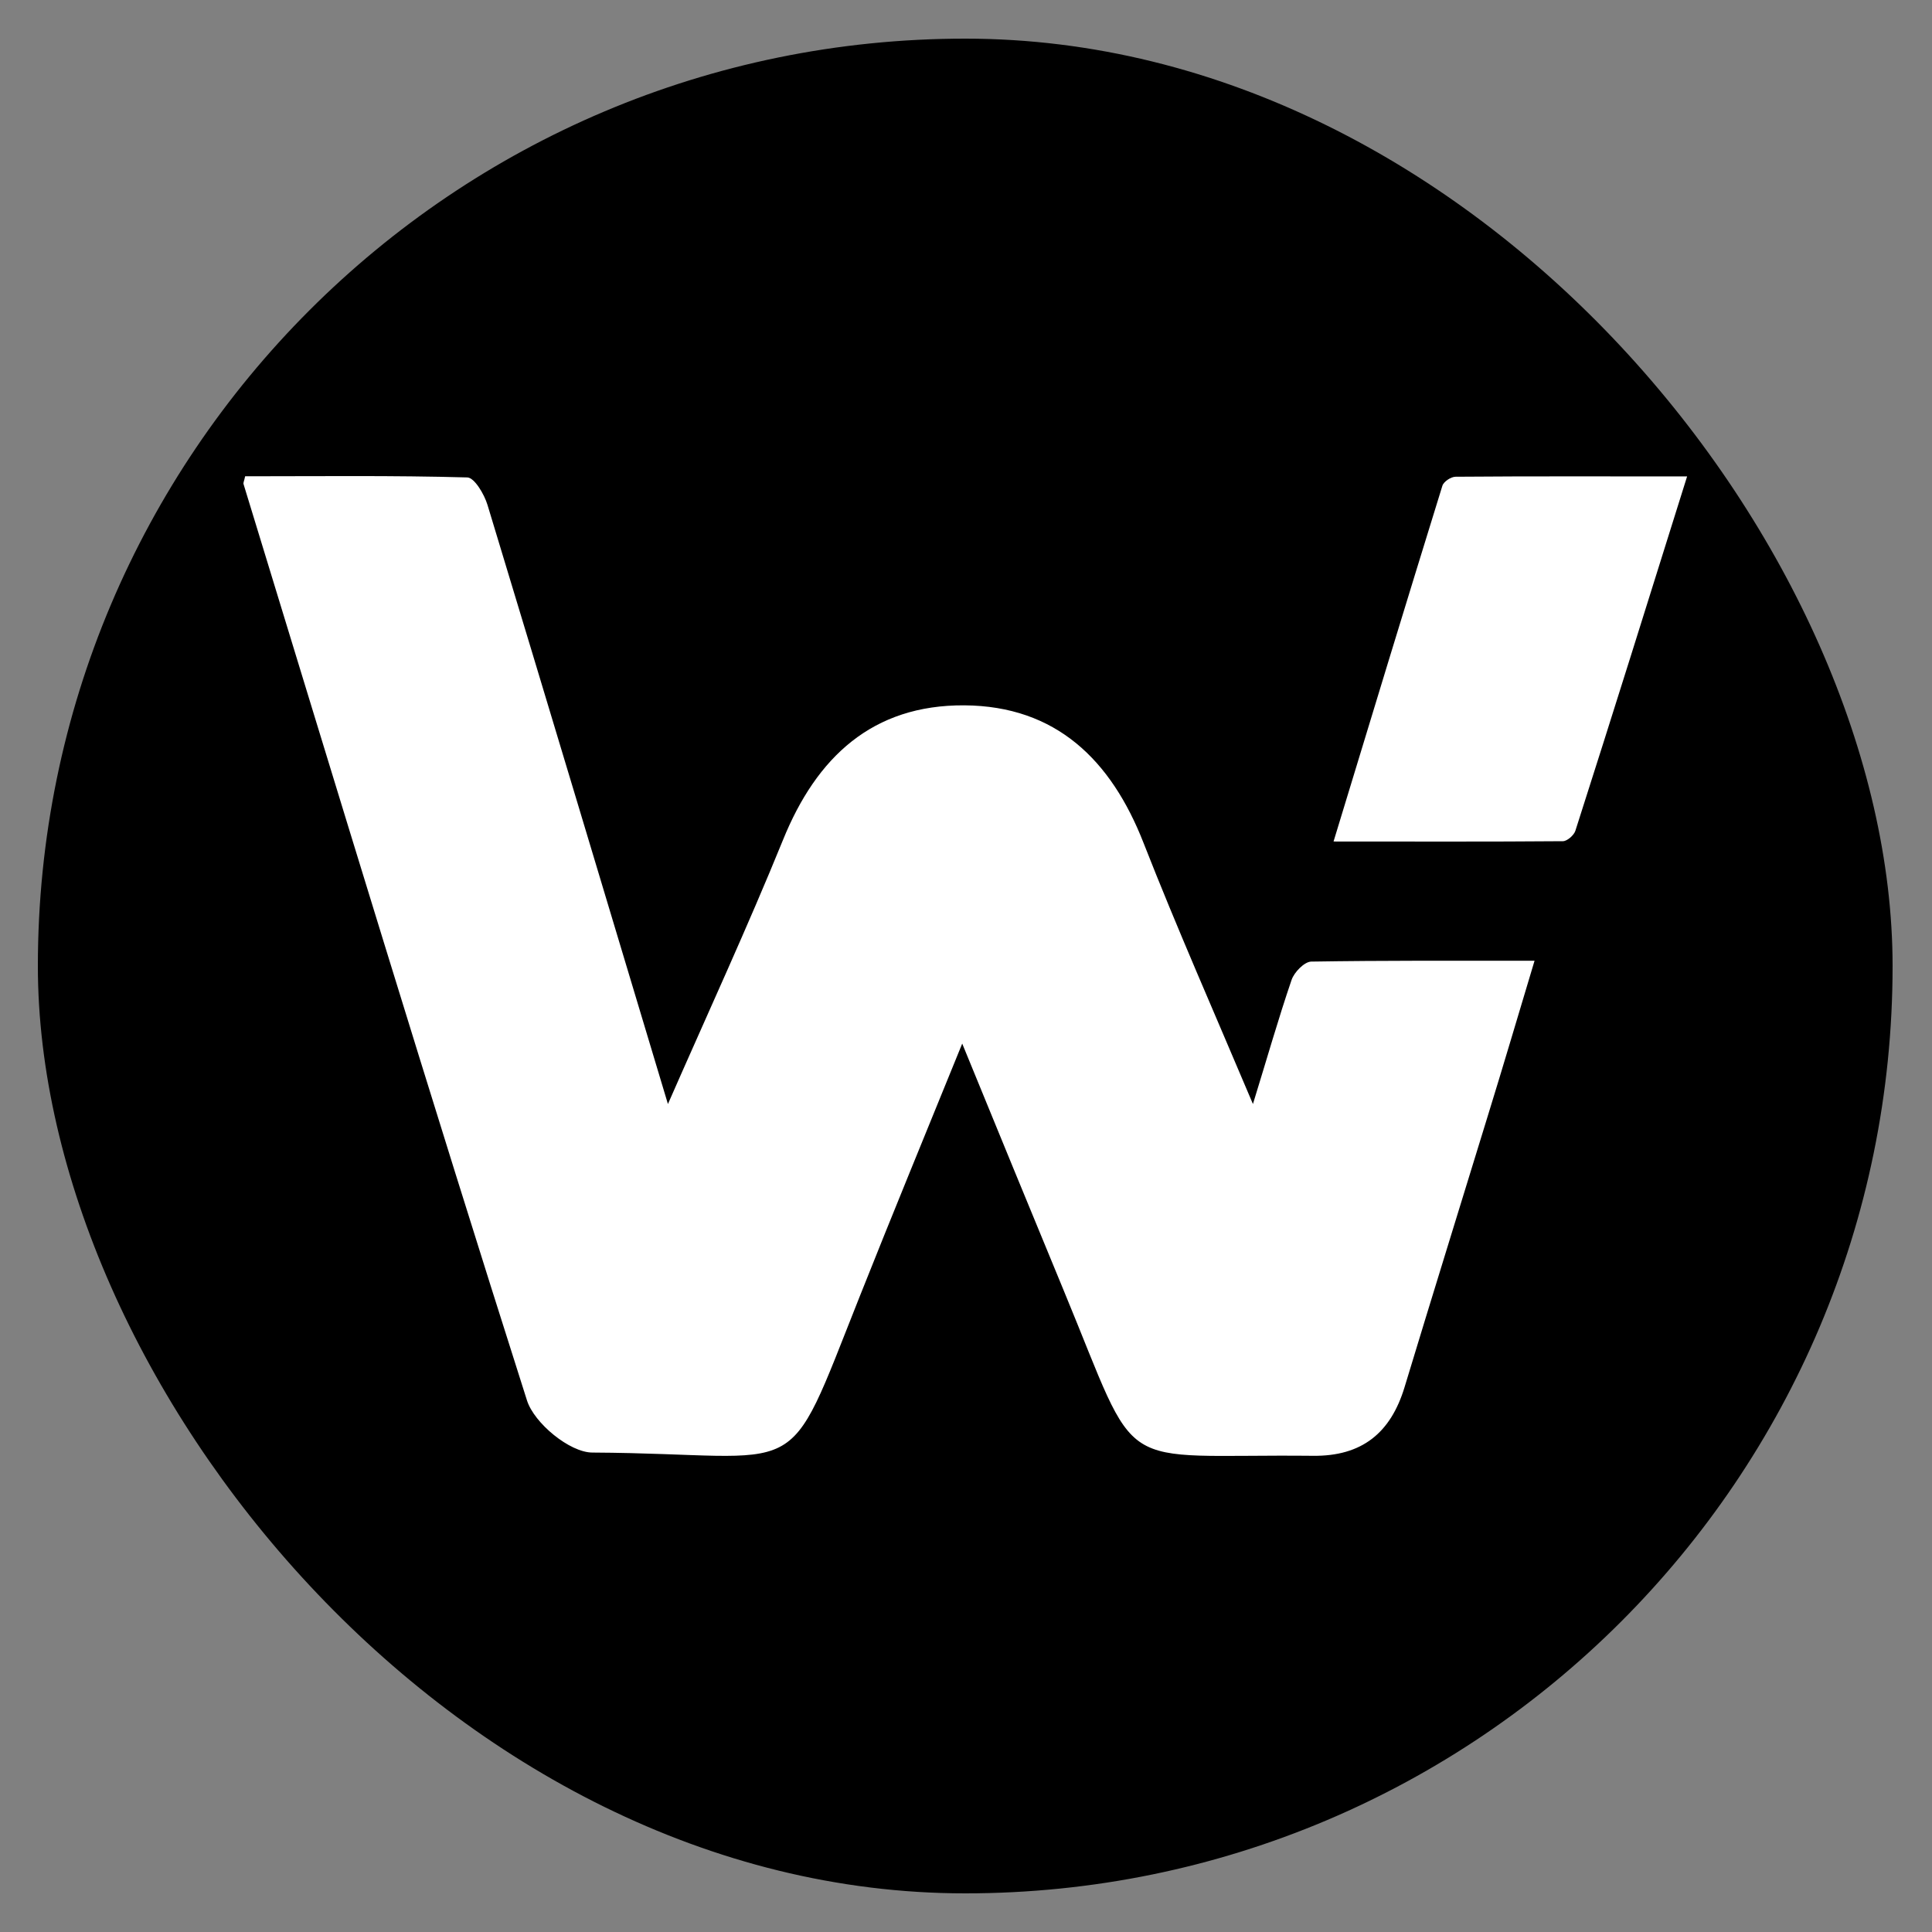
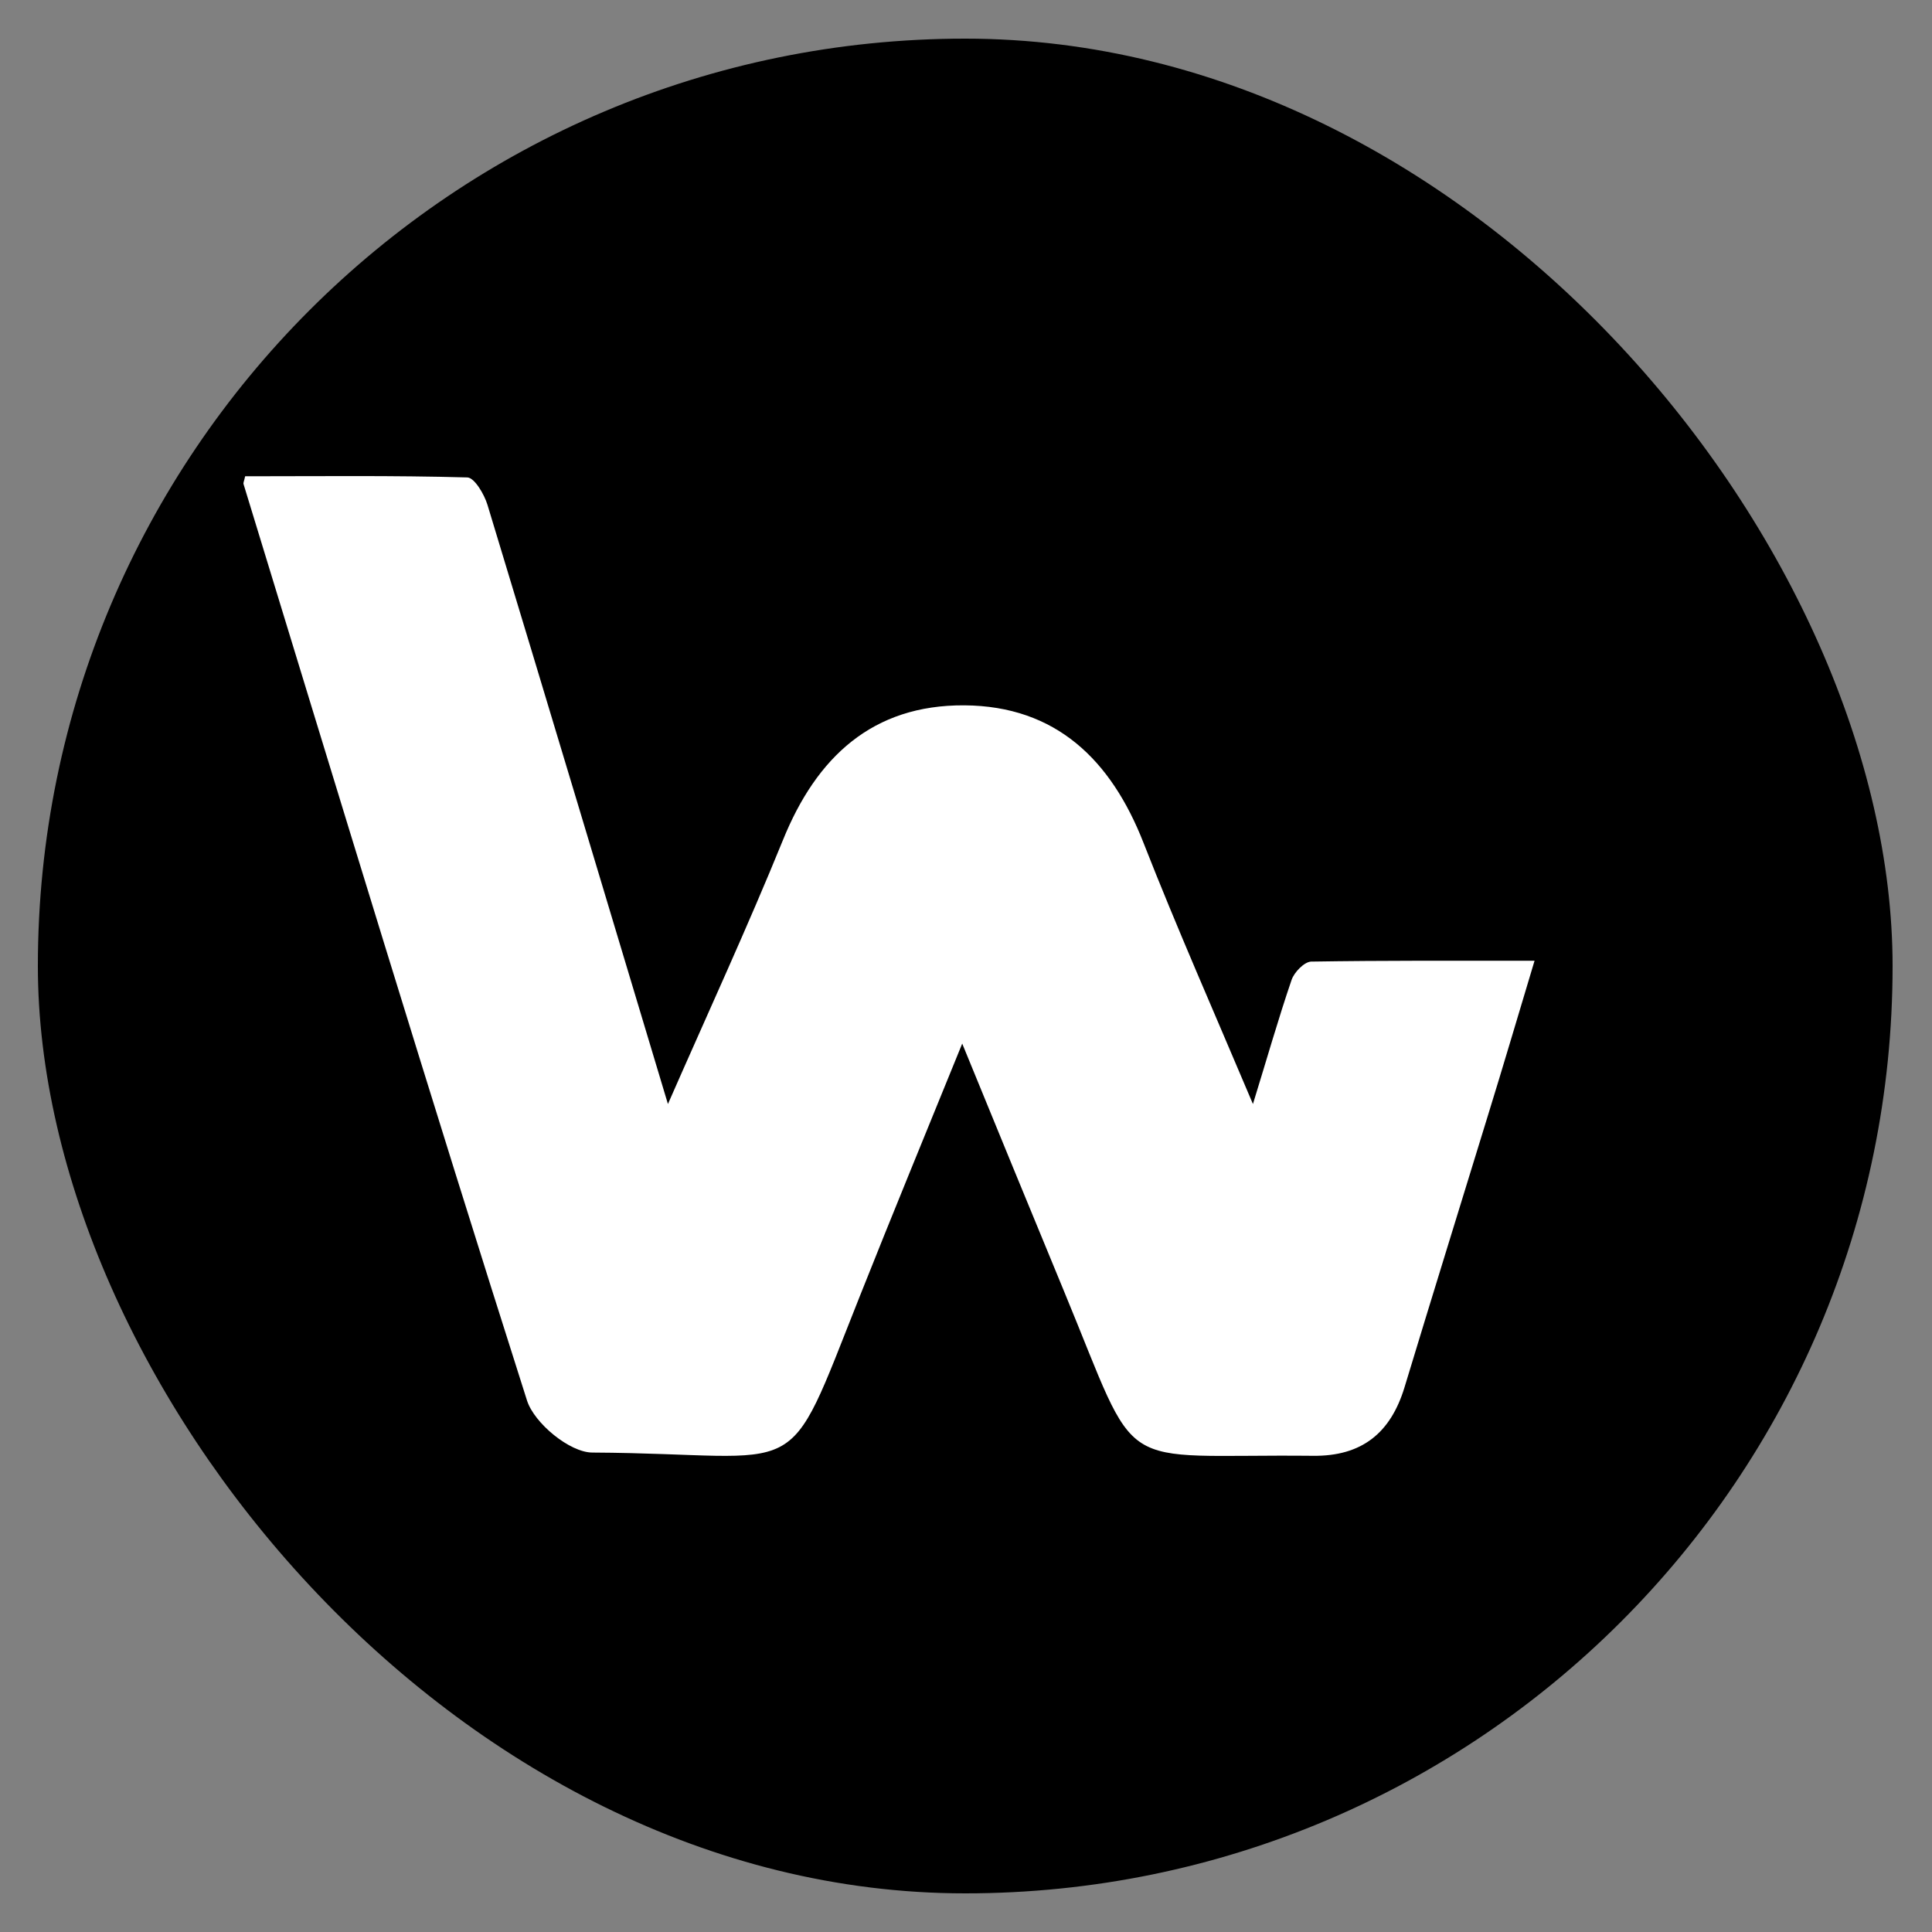
<svg xmlns="http://www.w3.org/2000/svg" width="25" height="25" viewBox="0 0 25 25" fill="none">
  <rect x="0" y="0" width="25" height="25" fill="#808080" stroke="none" />
  <rect x="0.49" y="0.5" width="24" height="24" rx="12" fill="black" />
  <path d="M3.172 6.163C4.125 6.163 5.087 6.151 6.048 6.178C6.14 6.182 6.266 6.395 6.308 6.533C7.082 9.085 7.849 11.642 8.643 14.286C9.162 13.103 9.673 11.997 10.131 10.871C10.566 9.795 11.291 9.12 12.478 9.127C13.664 9.135 14.378 9.833 14.798 10.909C15.232 12.016 15.713 13.103 16.213 14.286C16.396 13.694 16.541 13.183 16.713 12.68C16.747 12.58 16.877 12.447 16.965 12.443C17.907 12.428 18.85 12.432 19.857 12.432C19.647 13.13 19.453 13.79 19.25 14.446C18.892 15.614 18.529 16.781 18.174 17.953C17.995 18.54 17.625 18.846 16.988 18.838C14.366 18.811 14.775 19.139 13.767 16.705C13.34 15.671 12.913 14.633 12.451 13.504C11.986 14.648 11.55 15.705 11.127 16.77C10.131 19.273 10.49 18.811 7.666 18.796C7.372 18.796 6.911 18.414 6.819 18.121C5.564 14.183 4.362 10.222 3.152 6.266C3.145 6.247 3.16 6.224 3.172 6.163Z" fill="white" />
-   <path d="M17.256 10.889C17.733 9.32 18.195 7.802 18.664 6.287C18.679 6.234 18.774 6.169 18.835 6.169C19.82 6.161 20.8 6.165 21.831 6.165C21.342 7.726 20.869 9.24 20.385 10.751C20.366 10.809 20.278 10.885 20.224 10.885C19.255 10.893 18.282 10.889 17.256 10.889Z" fill="white" />
</svg>